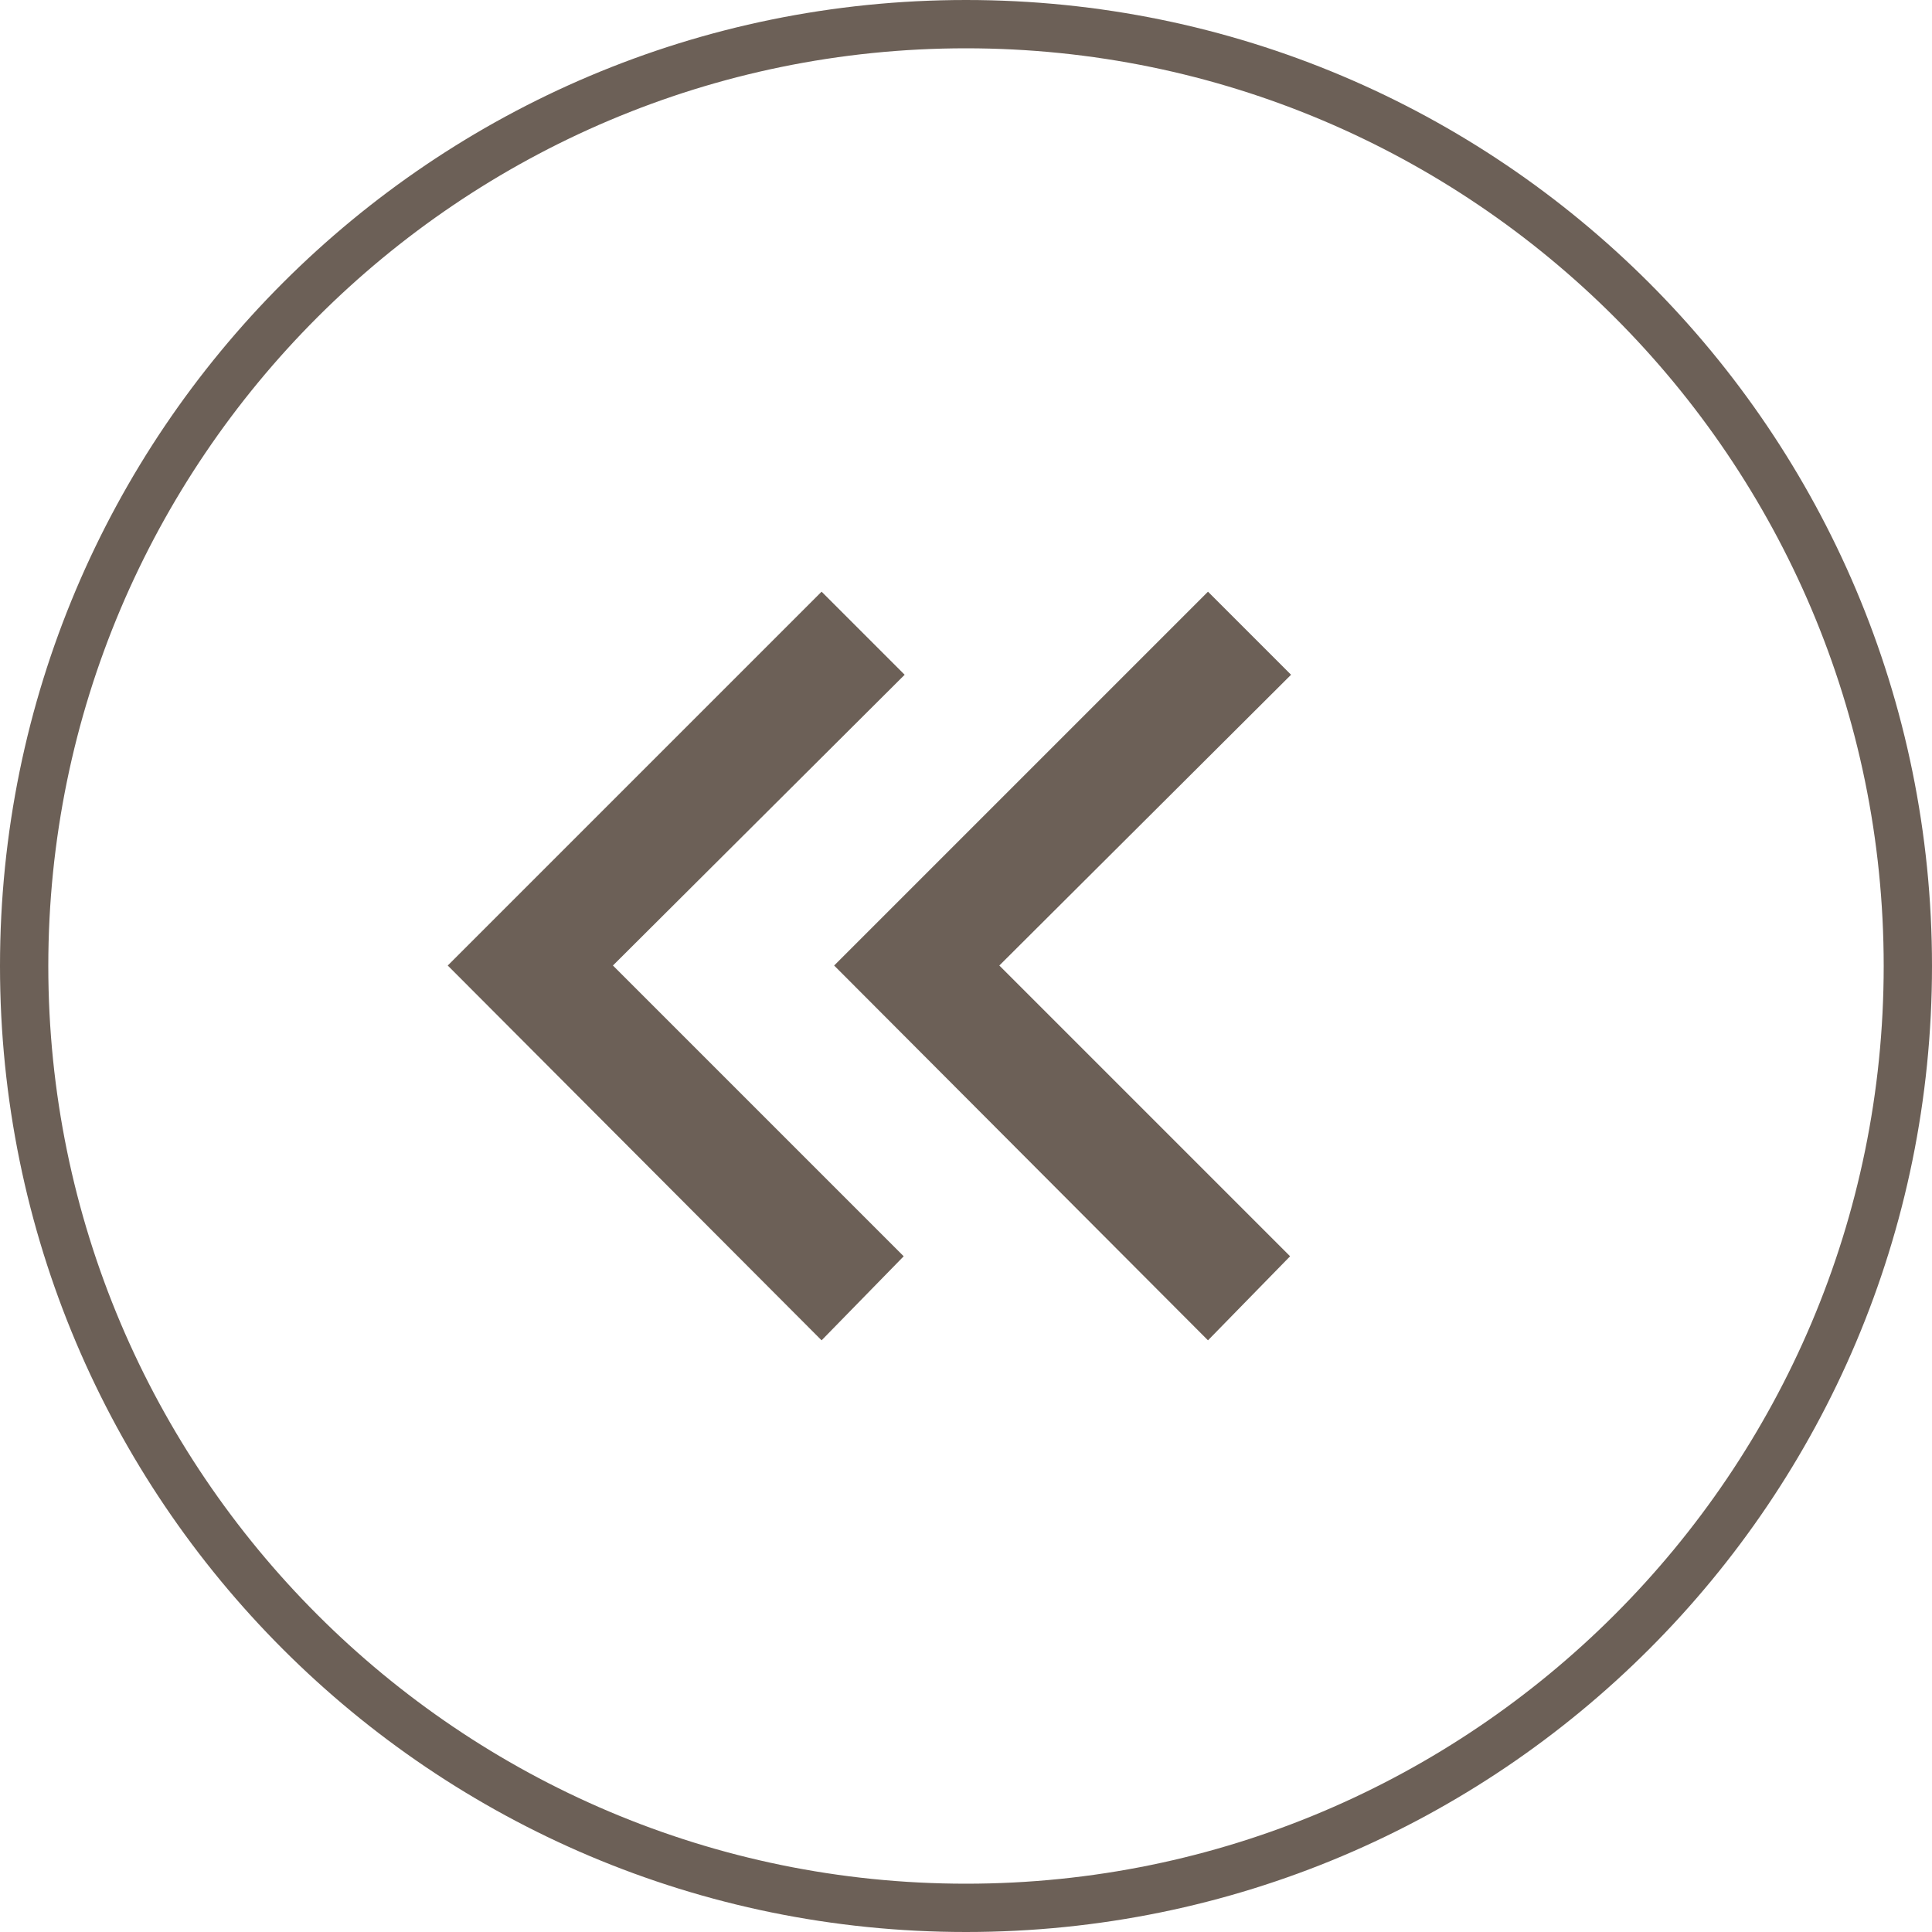
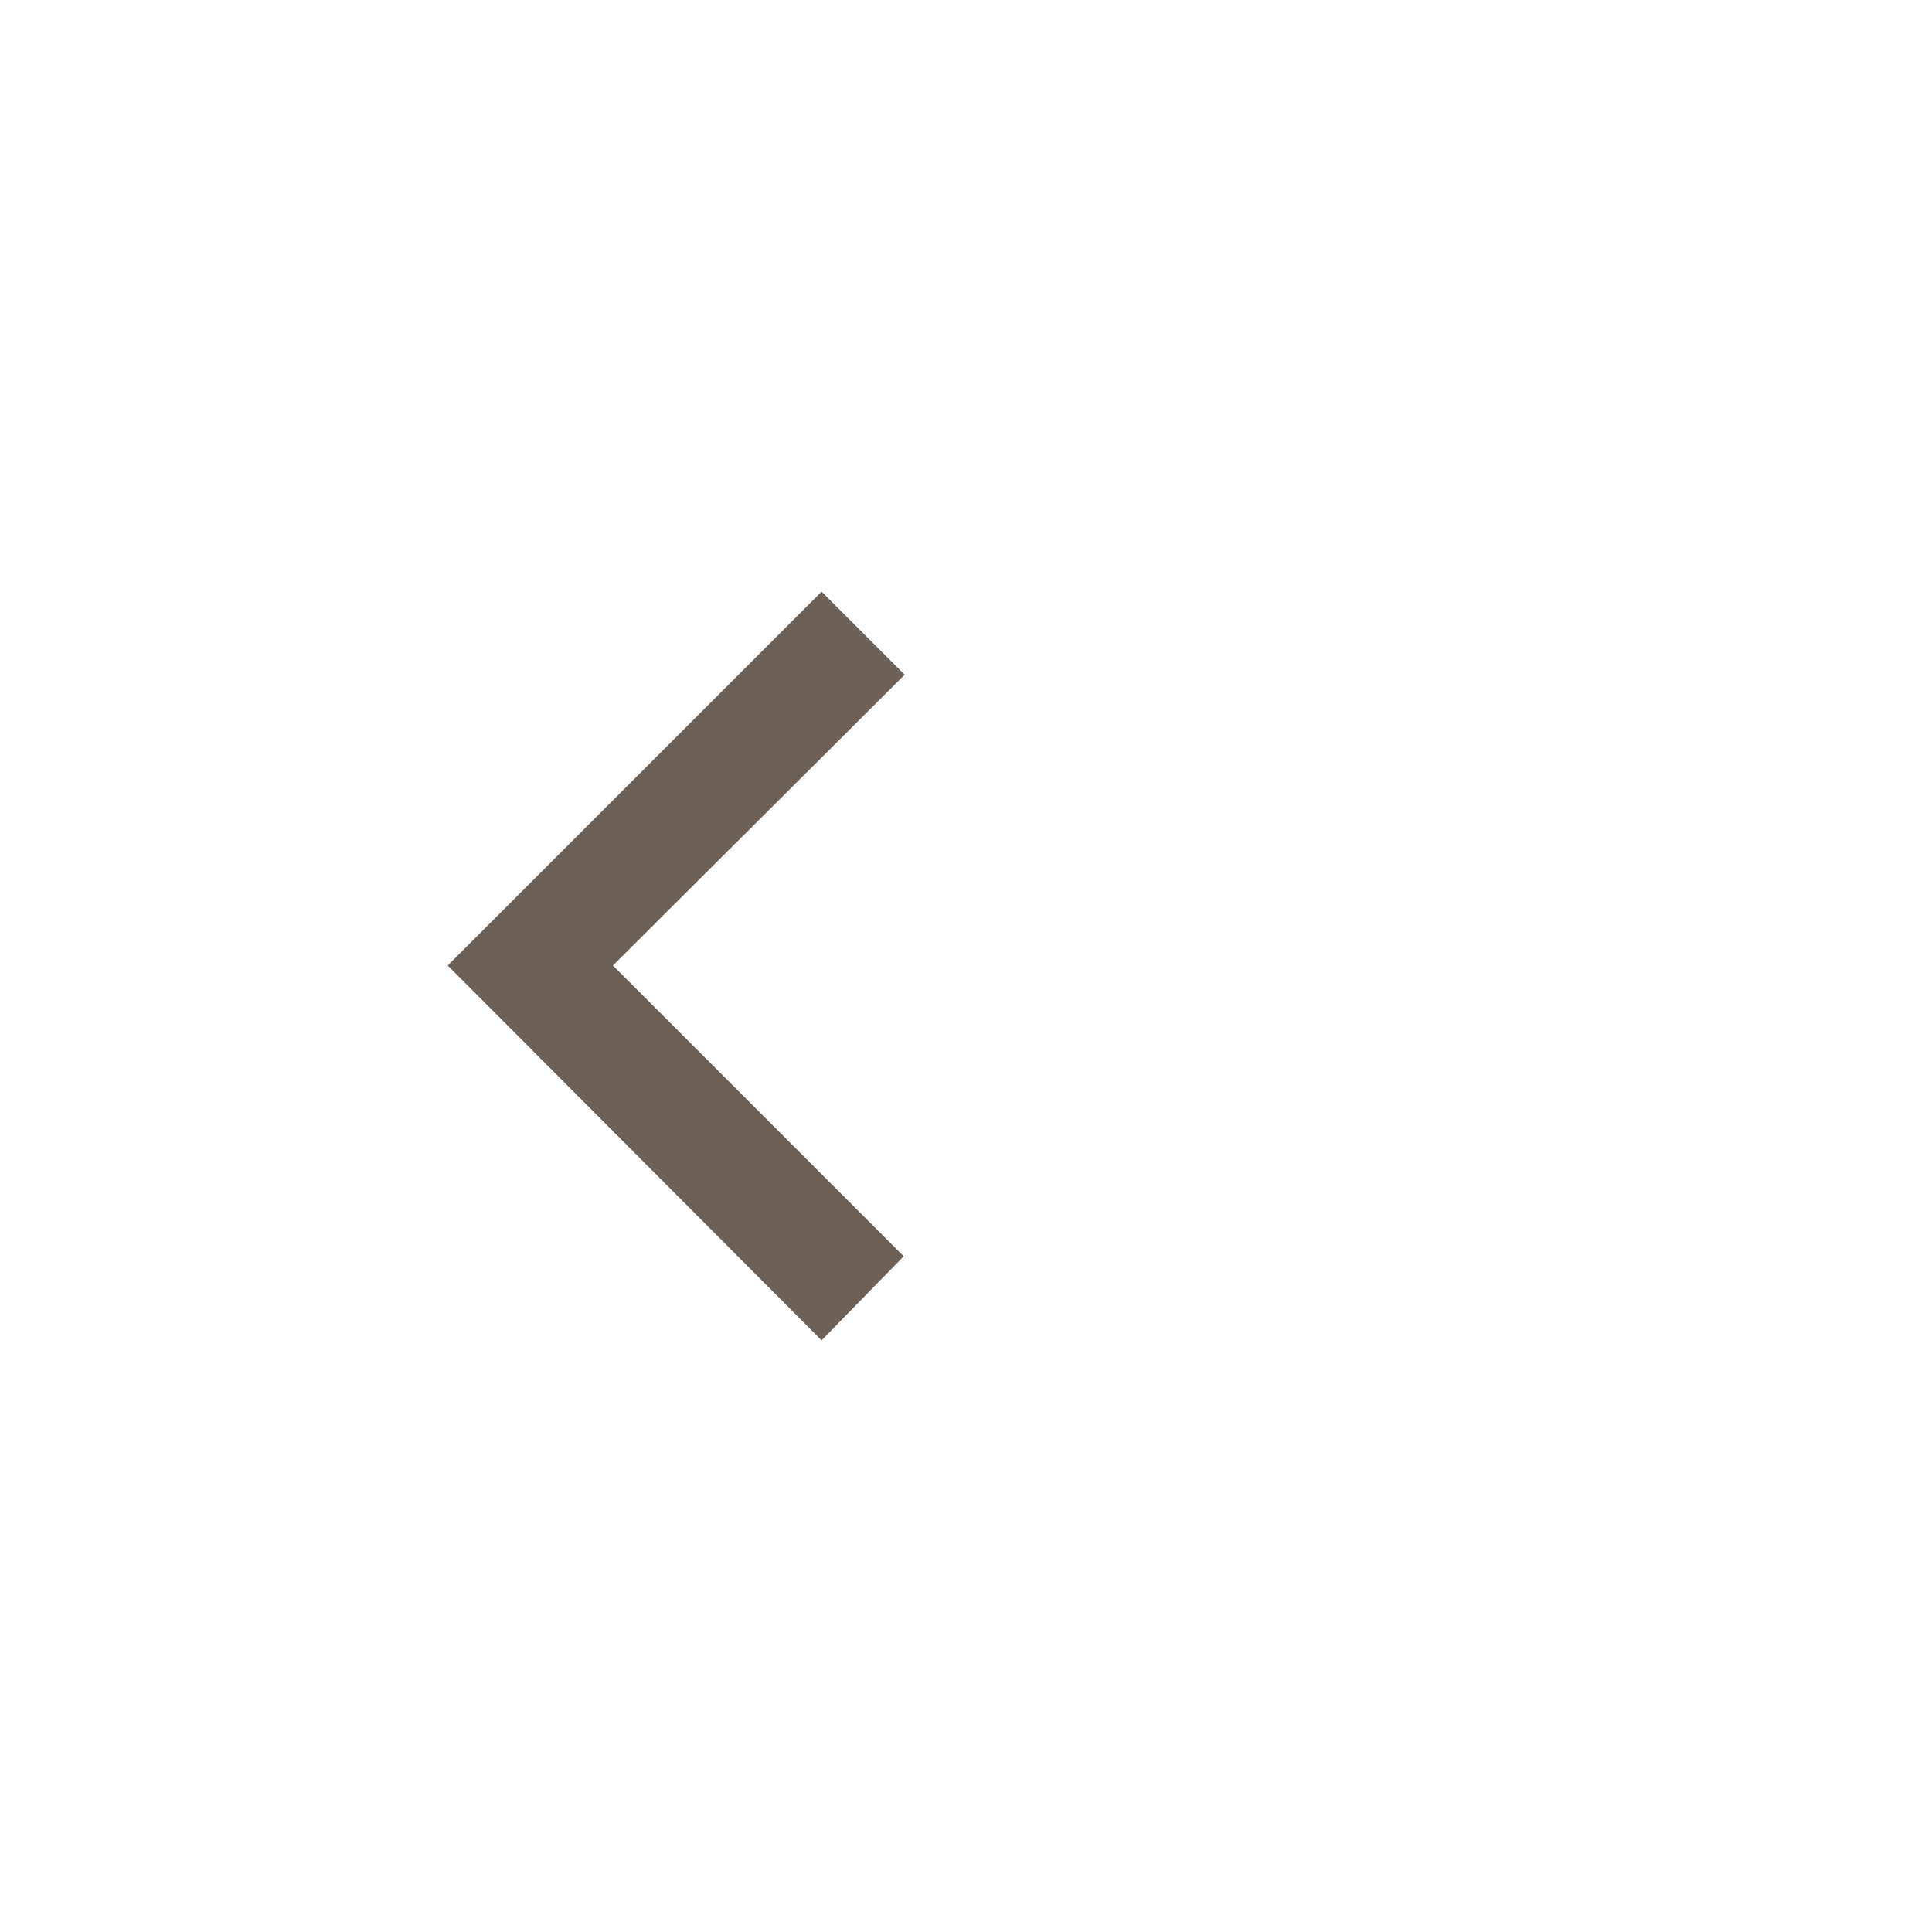
<svg xmlns="http://www.w3.org/2000/svg" id="Layer_2" data-name="Layer 2" viewBox="0 0 40 40">
  <defs>
    <style>
      .cls-1 {
        fill: #6c6057;
        stroke-width: 0px;
      }
    </style>
  </defs>
  <g id="Layer_1-2" data-name="Layer 1">
    <g>
      <g>
-         <path class="cls-1" d="M26.73,13.97l-6.04,6.02,6.02,6.02-1.7,1.74-7.74-7.76,7.74-7.74,1.72,1.72Z" />
+         <path class="cls-1" d="M26.73,13.97Z" />
        <path class="cls-1" d="M18.73,13.97l-6.04,6.02,6.02,6.02-1.7,1.74-7.74-7.76,7.74-7.74,1.72,1.72Z" />
      </g>
-       <path class="cls-1" d="M20,1c10.48,0,19,8.52,19,19s-8.52,19-19,19S1,30.48,1,20,9.52,1,20,1M20,0C8.95,0,0,8.95,0,20s8.95,20,20,20,20-8.95,20-20S31.05,0,20,0h0Z" />
    </g>
  </g>
</svg>